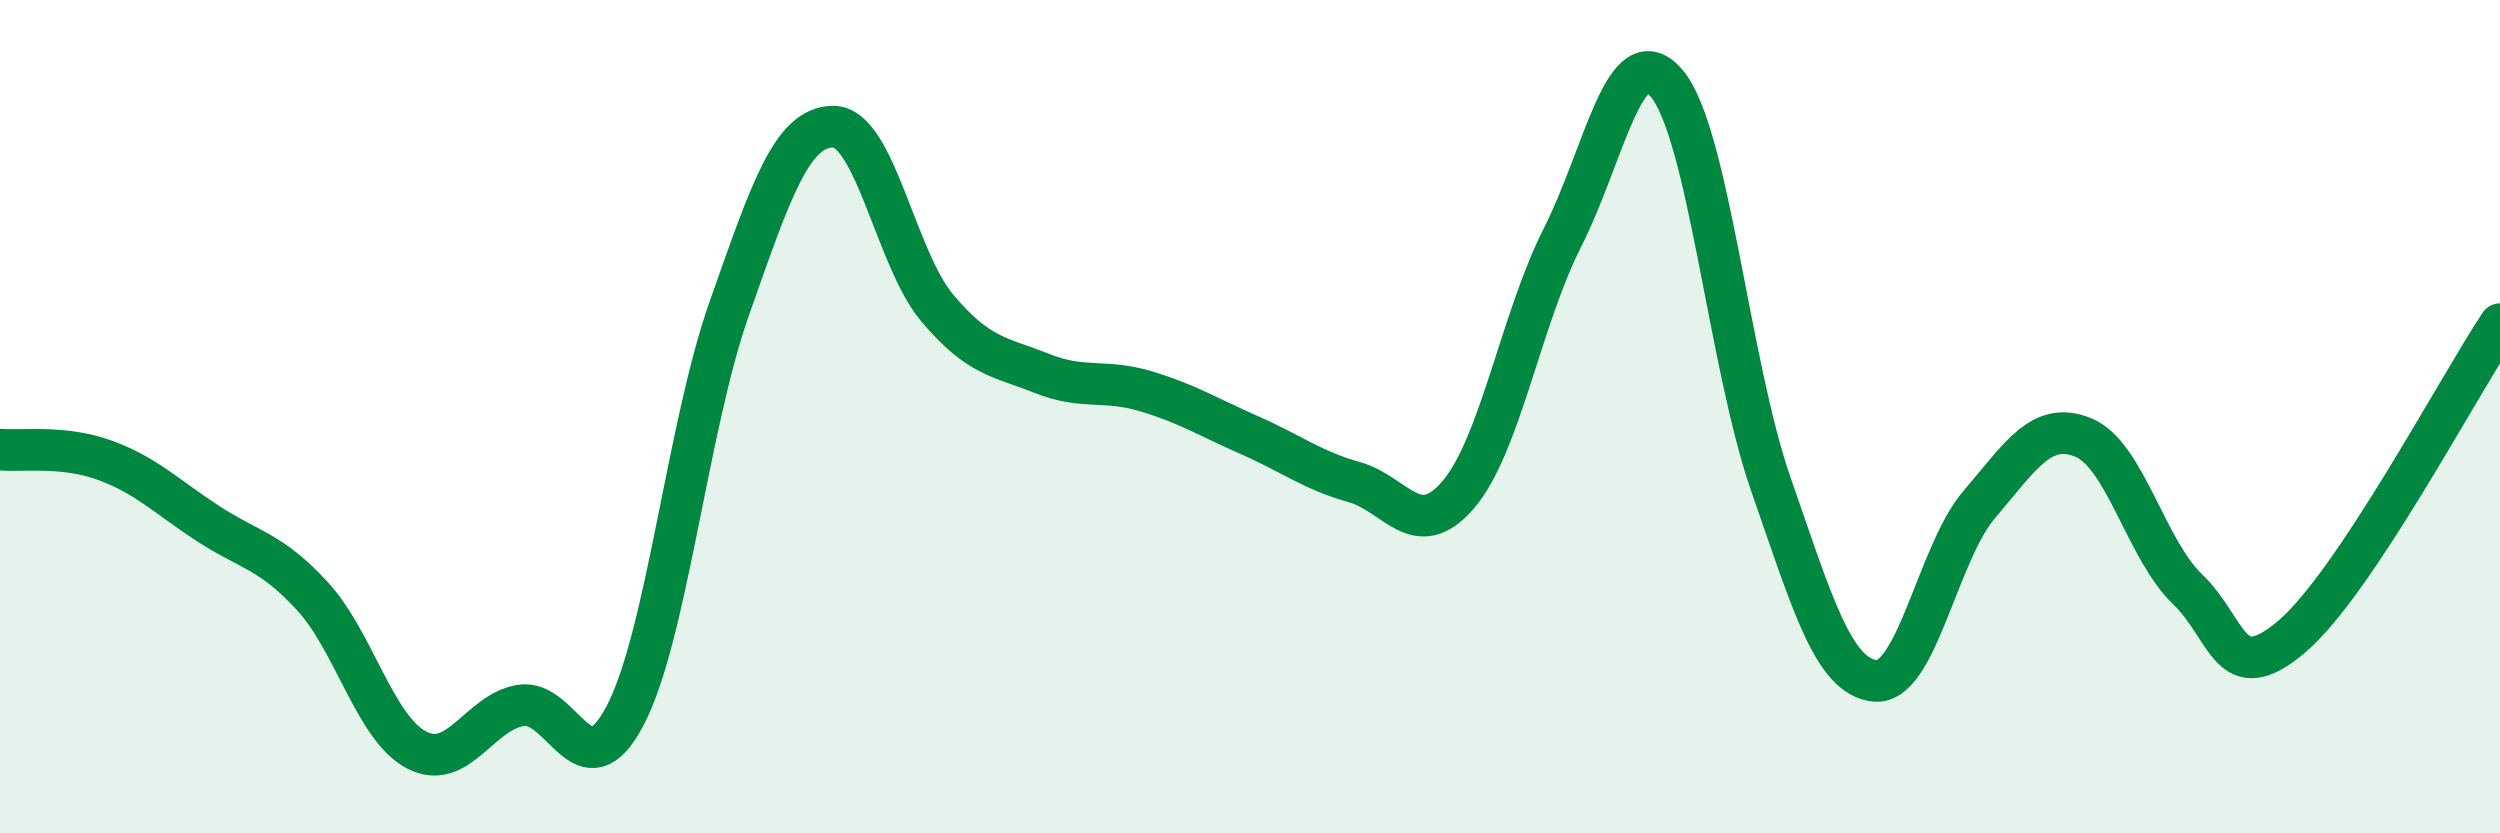
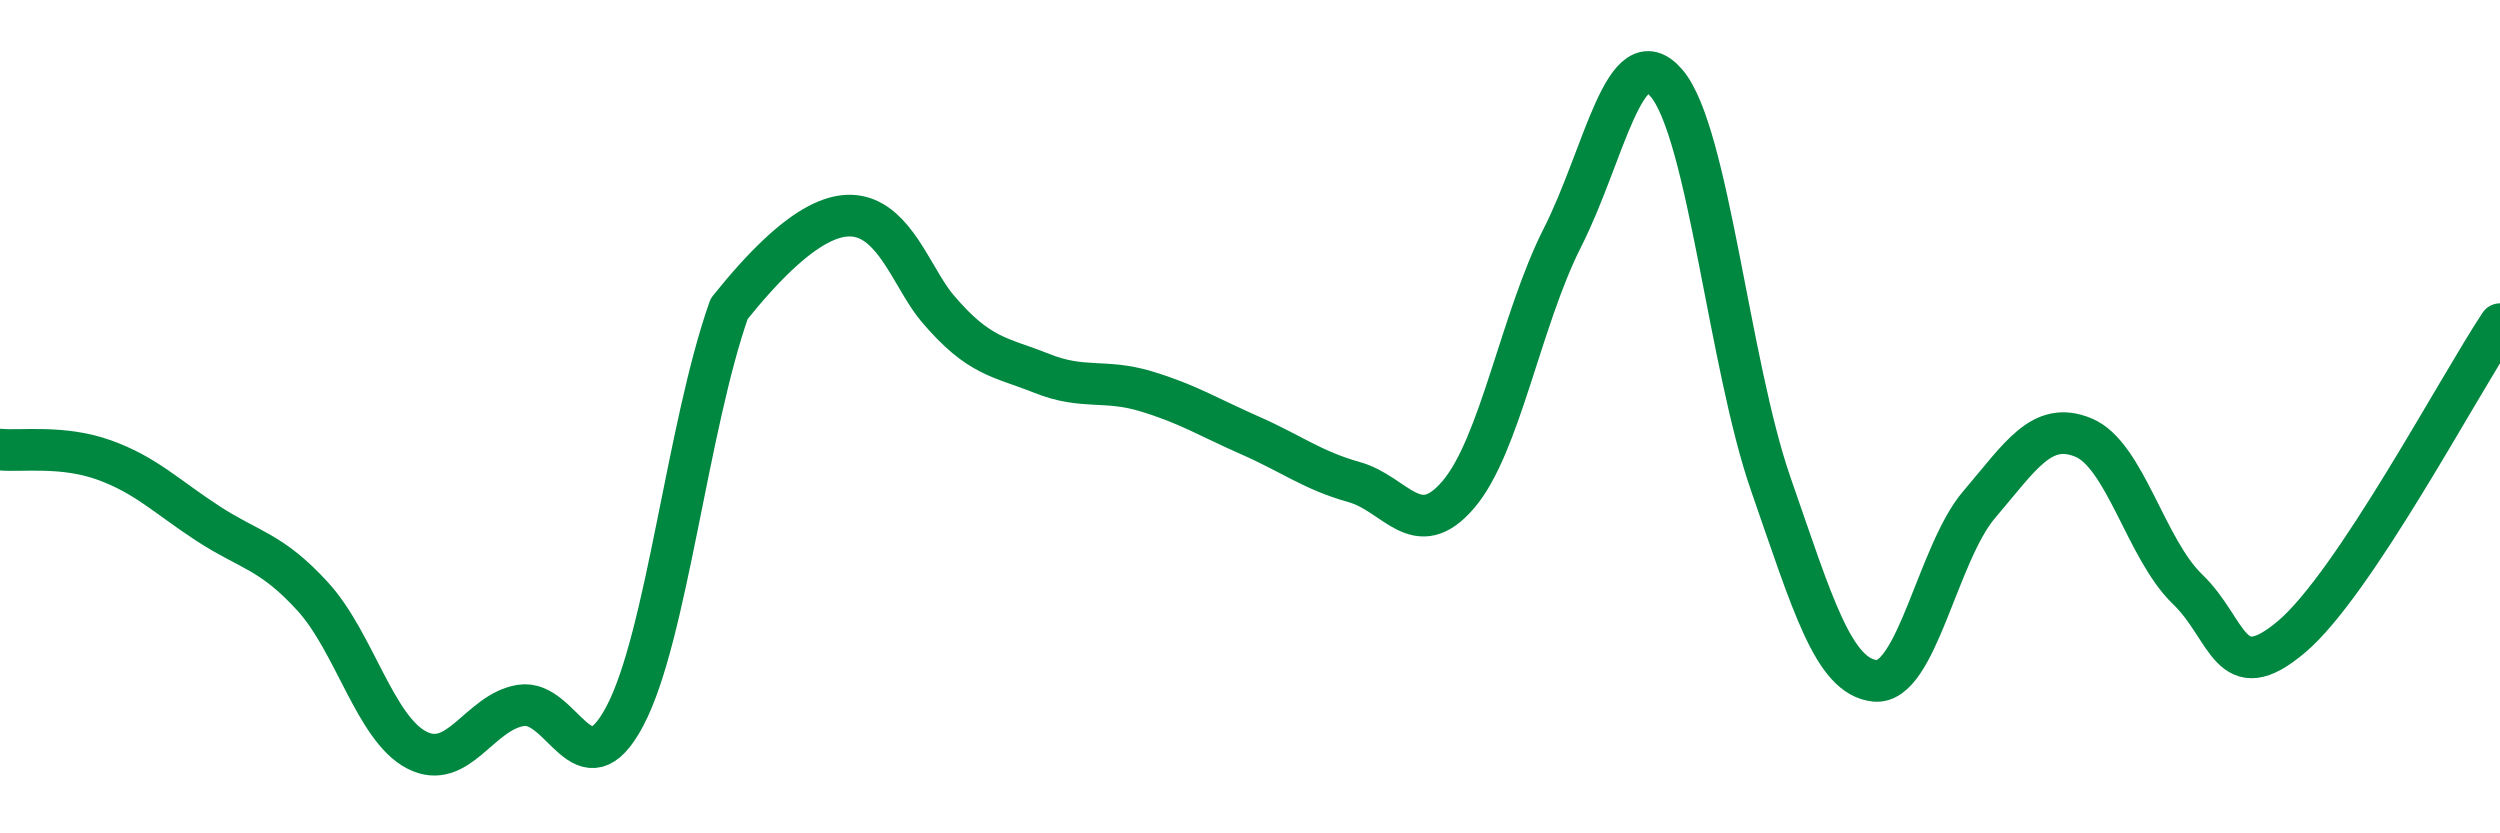
<svg xmlns="http://www.w3.org/2000/svg" width="60" height="20" viewBox="0 0 60 20">
-   <path d="M 0,10.79 C 0.5,10.84 1.5,10.68 2.5,11.04 C 3.5,11.4 4,11.92 5,12.57 C 6,13.22 6.5,13.22 7.5,14.31 C 8.5,15.4 9,17.48 10,18 C 11,18.52 11.5,17.09 12.5,16.93 C 13.5,16.77 14,19.08 15,17.18 C 16,15.28 16.5,10.24 17.5,7.41 C 18.5,4.58 19,3.04 20,3.04 C 21,3.04 21.5,6.22 22.5,7.4 C 23.5,8.58 24,8.56 25,8.96 C 26,9.36 26.5,9.09 27.5,9.39 C 28.5,9.69 29,10.01 30,10.45 C 31,10.89 31.5,11.29 32.5,11.57 C 33.5,11.85 34,13.04 35,11.87 C 36,10.7 36.5,7.67 37.5,5.7 C 38.5,3.73 39,0.82 40,2 C 41,3.18 41.5,8.75 42.5,11.62 C 43.5,14.49 44,16.24 45,16.34 C 46,16.44 46.5,13.28 47.5,12.11 C 48.5,10.94 49,10.09 50,10.5 C 51,10.91 51.5,13.18 52.5,14.14 C 53.5,15.1 53.5,16.55 55,15.28 C 56.5,14.01 59,9.28 60,7.78L60 20L0 20Z" fill="#008740" opacity="0.1" stroke-linecap="round" stroke-linejoin="round" />
-   <path d="M 0,10.79 C 0.5,10.84 1.5,10.68 2.5,11.04 C 3.5,11.4 4,11.92 5,12.57 C 6,13.22 6.5,13.22 7.5,14.31 C 8.5,15.4 9,17.48 10,18 C 11,18.52 11.5,17.09 12.5,16.93 C 13.5,16.77 14,19.08 15,17.18 C 16,15.28 16.5,10.24 17.5,7.41 C 18.5,4.58 19,3.04 20,3.04 C 21,3.04 21.5,6.22 22.5,7.4 C 23.5,8.58 24,8.56 25,8.96 C 26,9.36 26.5,9.09 27.5,9.39 C 28.5,9.69 29,10.01 30,10.45 C 31,10.89 31.5,11.29 32.5,11.57 C 33.5,11.85 34,13.04 35,11.87 C 36,10.7 36.5,7.67 37.5,5.7 C 38.5,3.73 39,0.82 40,2 C 41,3.18 41.5,8.75 42.5,11.62 C 43.5,14.49 44,16.24 45,16.34 C 46,16.44 46.5,13.28 47.5,12.11 C 48.5,10.94 49,10.09 50,10.5 C 51,10.91 51.5,13.18 52.5,14.14 C 53.5,15.1 53.5,16.55 55,15.28 C 56.5,14.01 59,9.28 60,7.78" stroke="#008740" stroke-width="1" fill="none" stroke-linecap="round" stroke-linejoin="round" />
+   <path d="M 0,10.79 C 0.5,10.84 1.5,10.68 2.5,11.04 C 3.5,11.4 4,11.92 5,12.57 C 6,13.22 6.5,13.22 7.5,14.31 C 8.5,15.4 9,17.48 10,18 C 11,18.52 11.5,17.09 12.5,16.93 C 13.5,16.77 14,19.08 15,17.18 C 16,15.28 16.5,10.24 17.5,7.41 C 21,3.04 21.5,6.22 22.5,7.4 C 23.5,8.58 24,8.56 25,8.96 C 26,9.36 26.5,9.09 27.5,9.39 C 28.5,9.69 29,10.01 30,10.45 C 31,10.89 31.5,11.29 32.5,11.57 C 33.5,11.85 34,13.04 35,11.87 C 36,10.7 36.5,7.67 37.5,5.7 C 38.5,3.73 39,0.82 40,2 C 41,3.18 41.5,8.75 42.5,11.62 C 43.5,14.49 44,16.24 45,16.34 C 46,16.44 46.5,13.28 47.5,12.11 C 48.5,10.94 49,10.09 50,10.5 C 51,10.91 51.5,13.18 52.5,14.14 C 53.5,15.1 53.5,16.55 55,15.28 C 56.5,14.01 59,9.28 60,7.78" stroke="#008740" stroke-width="1" fill="none" stroke-linecap="round" stroke-linejoin="round" />
</svg>